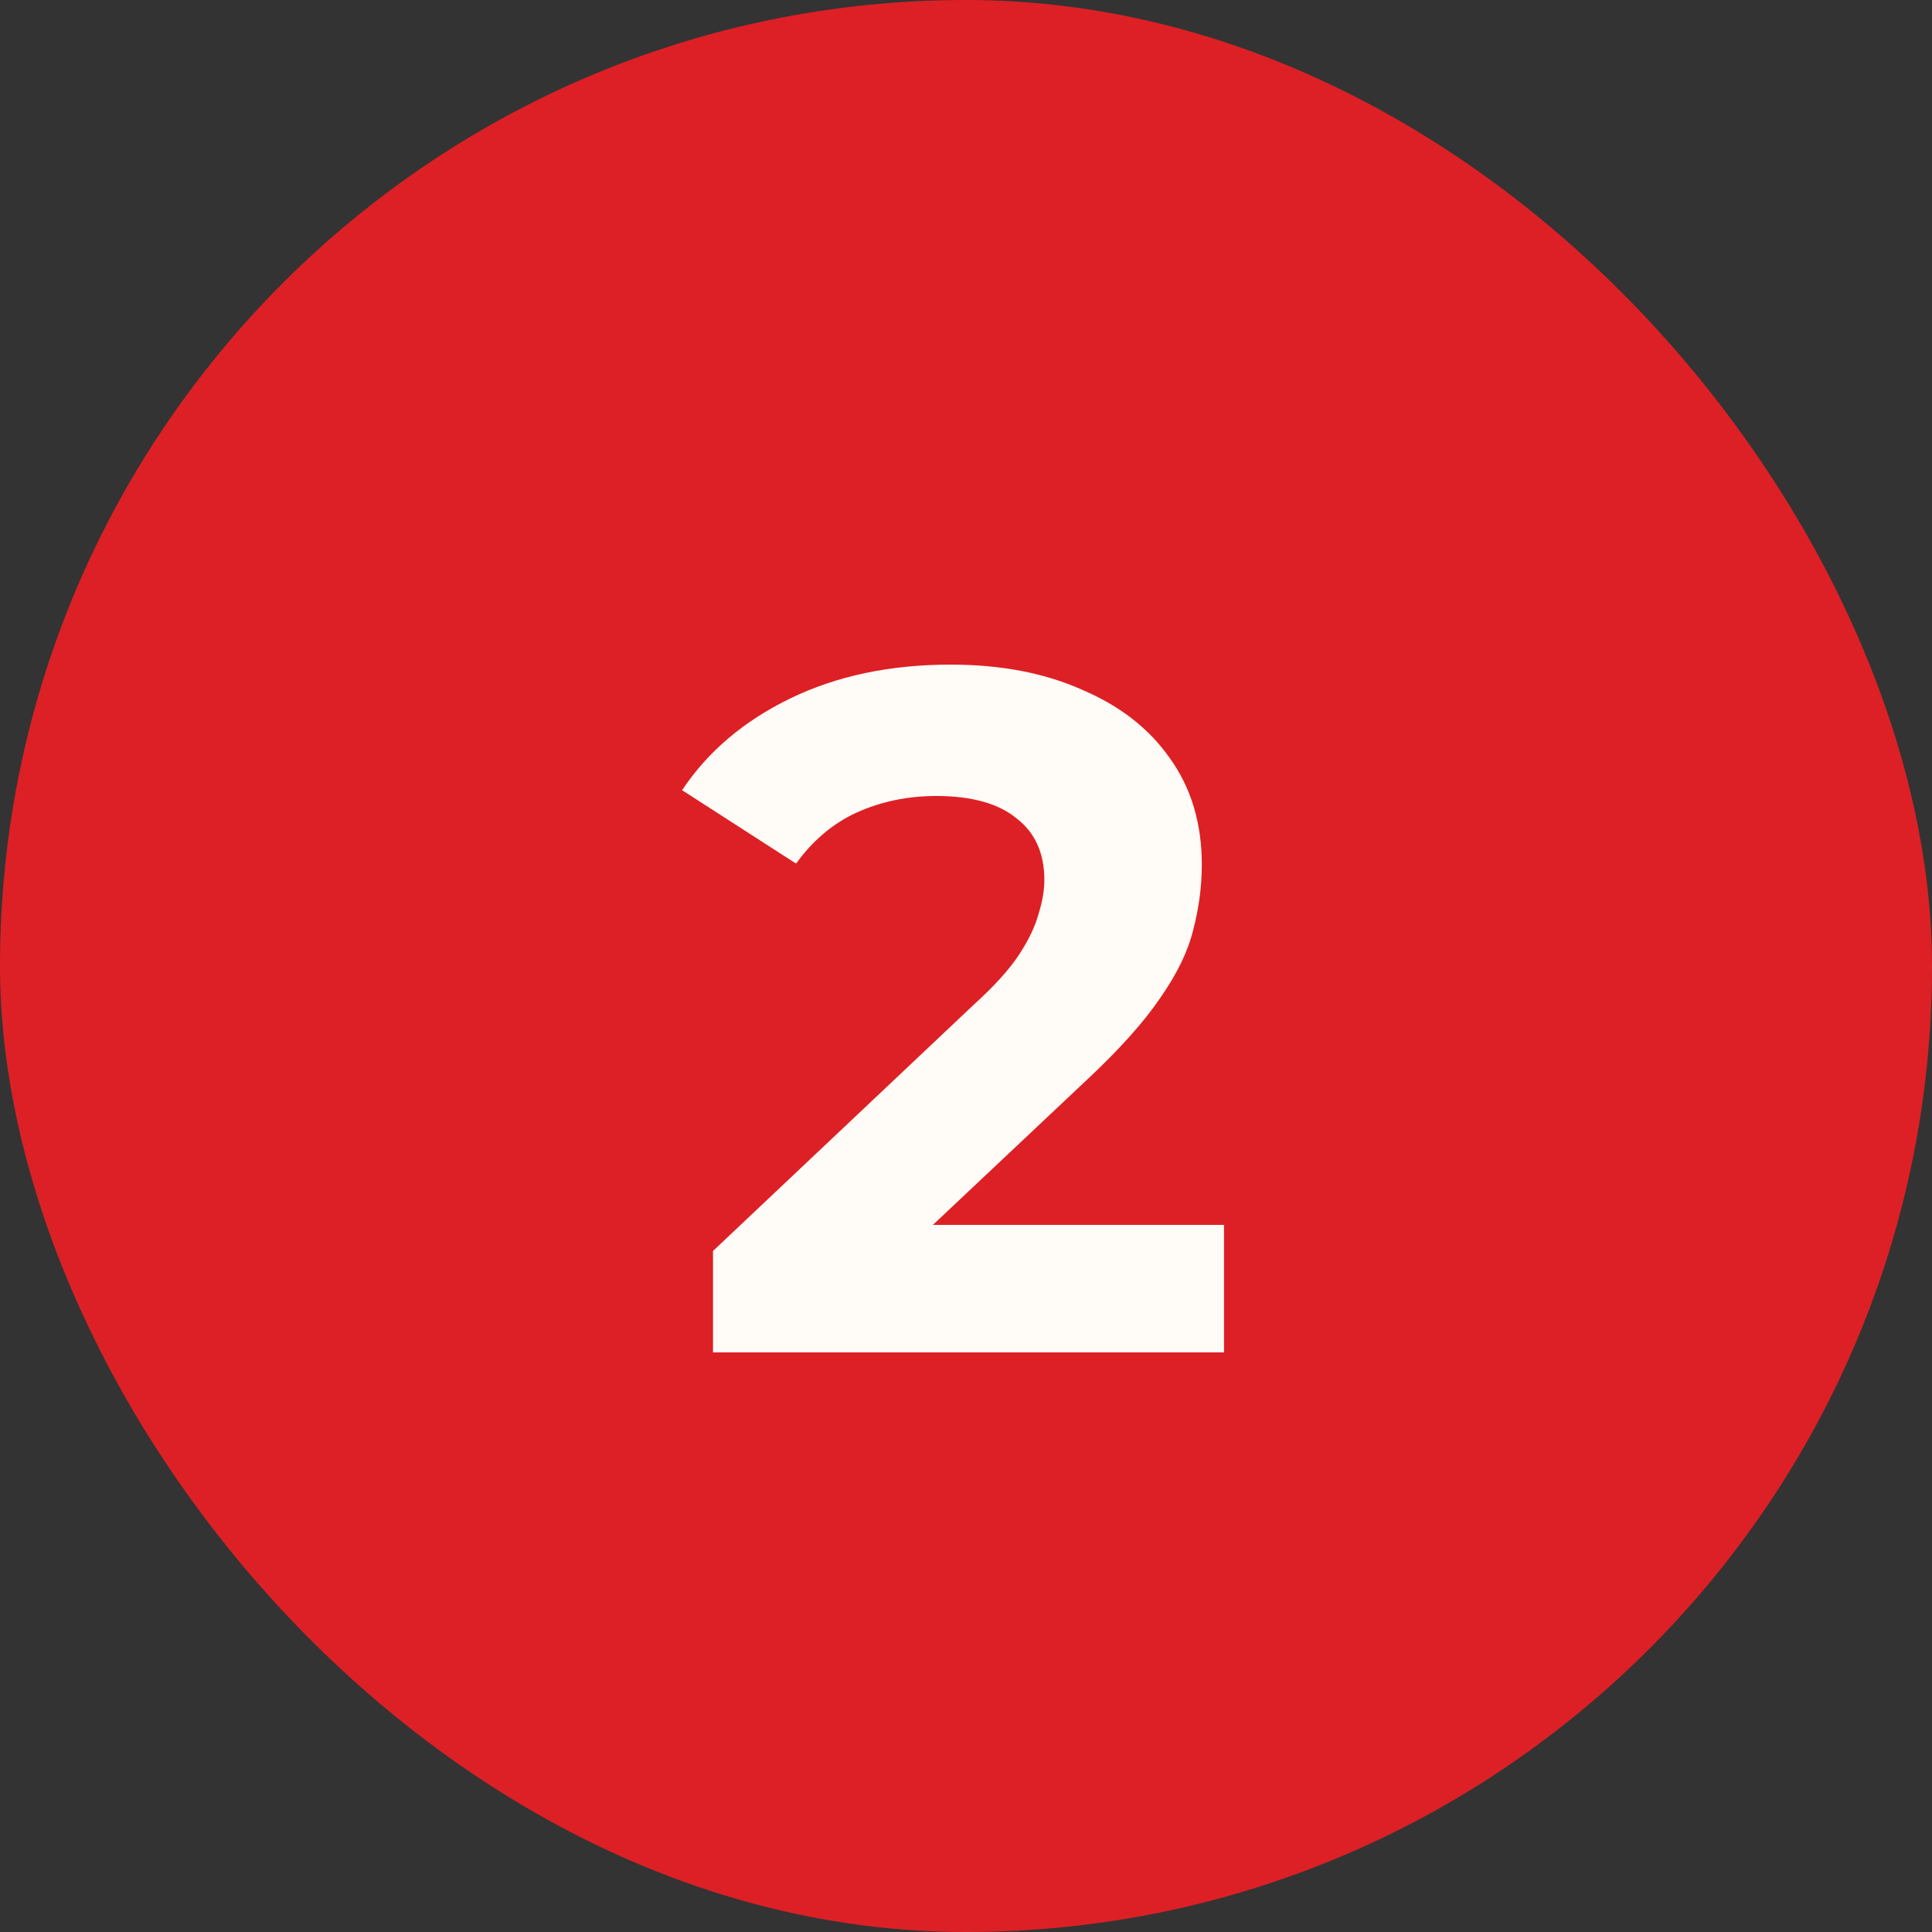
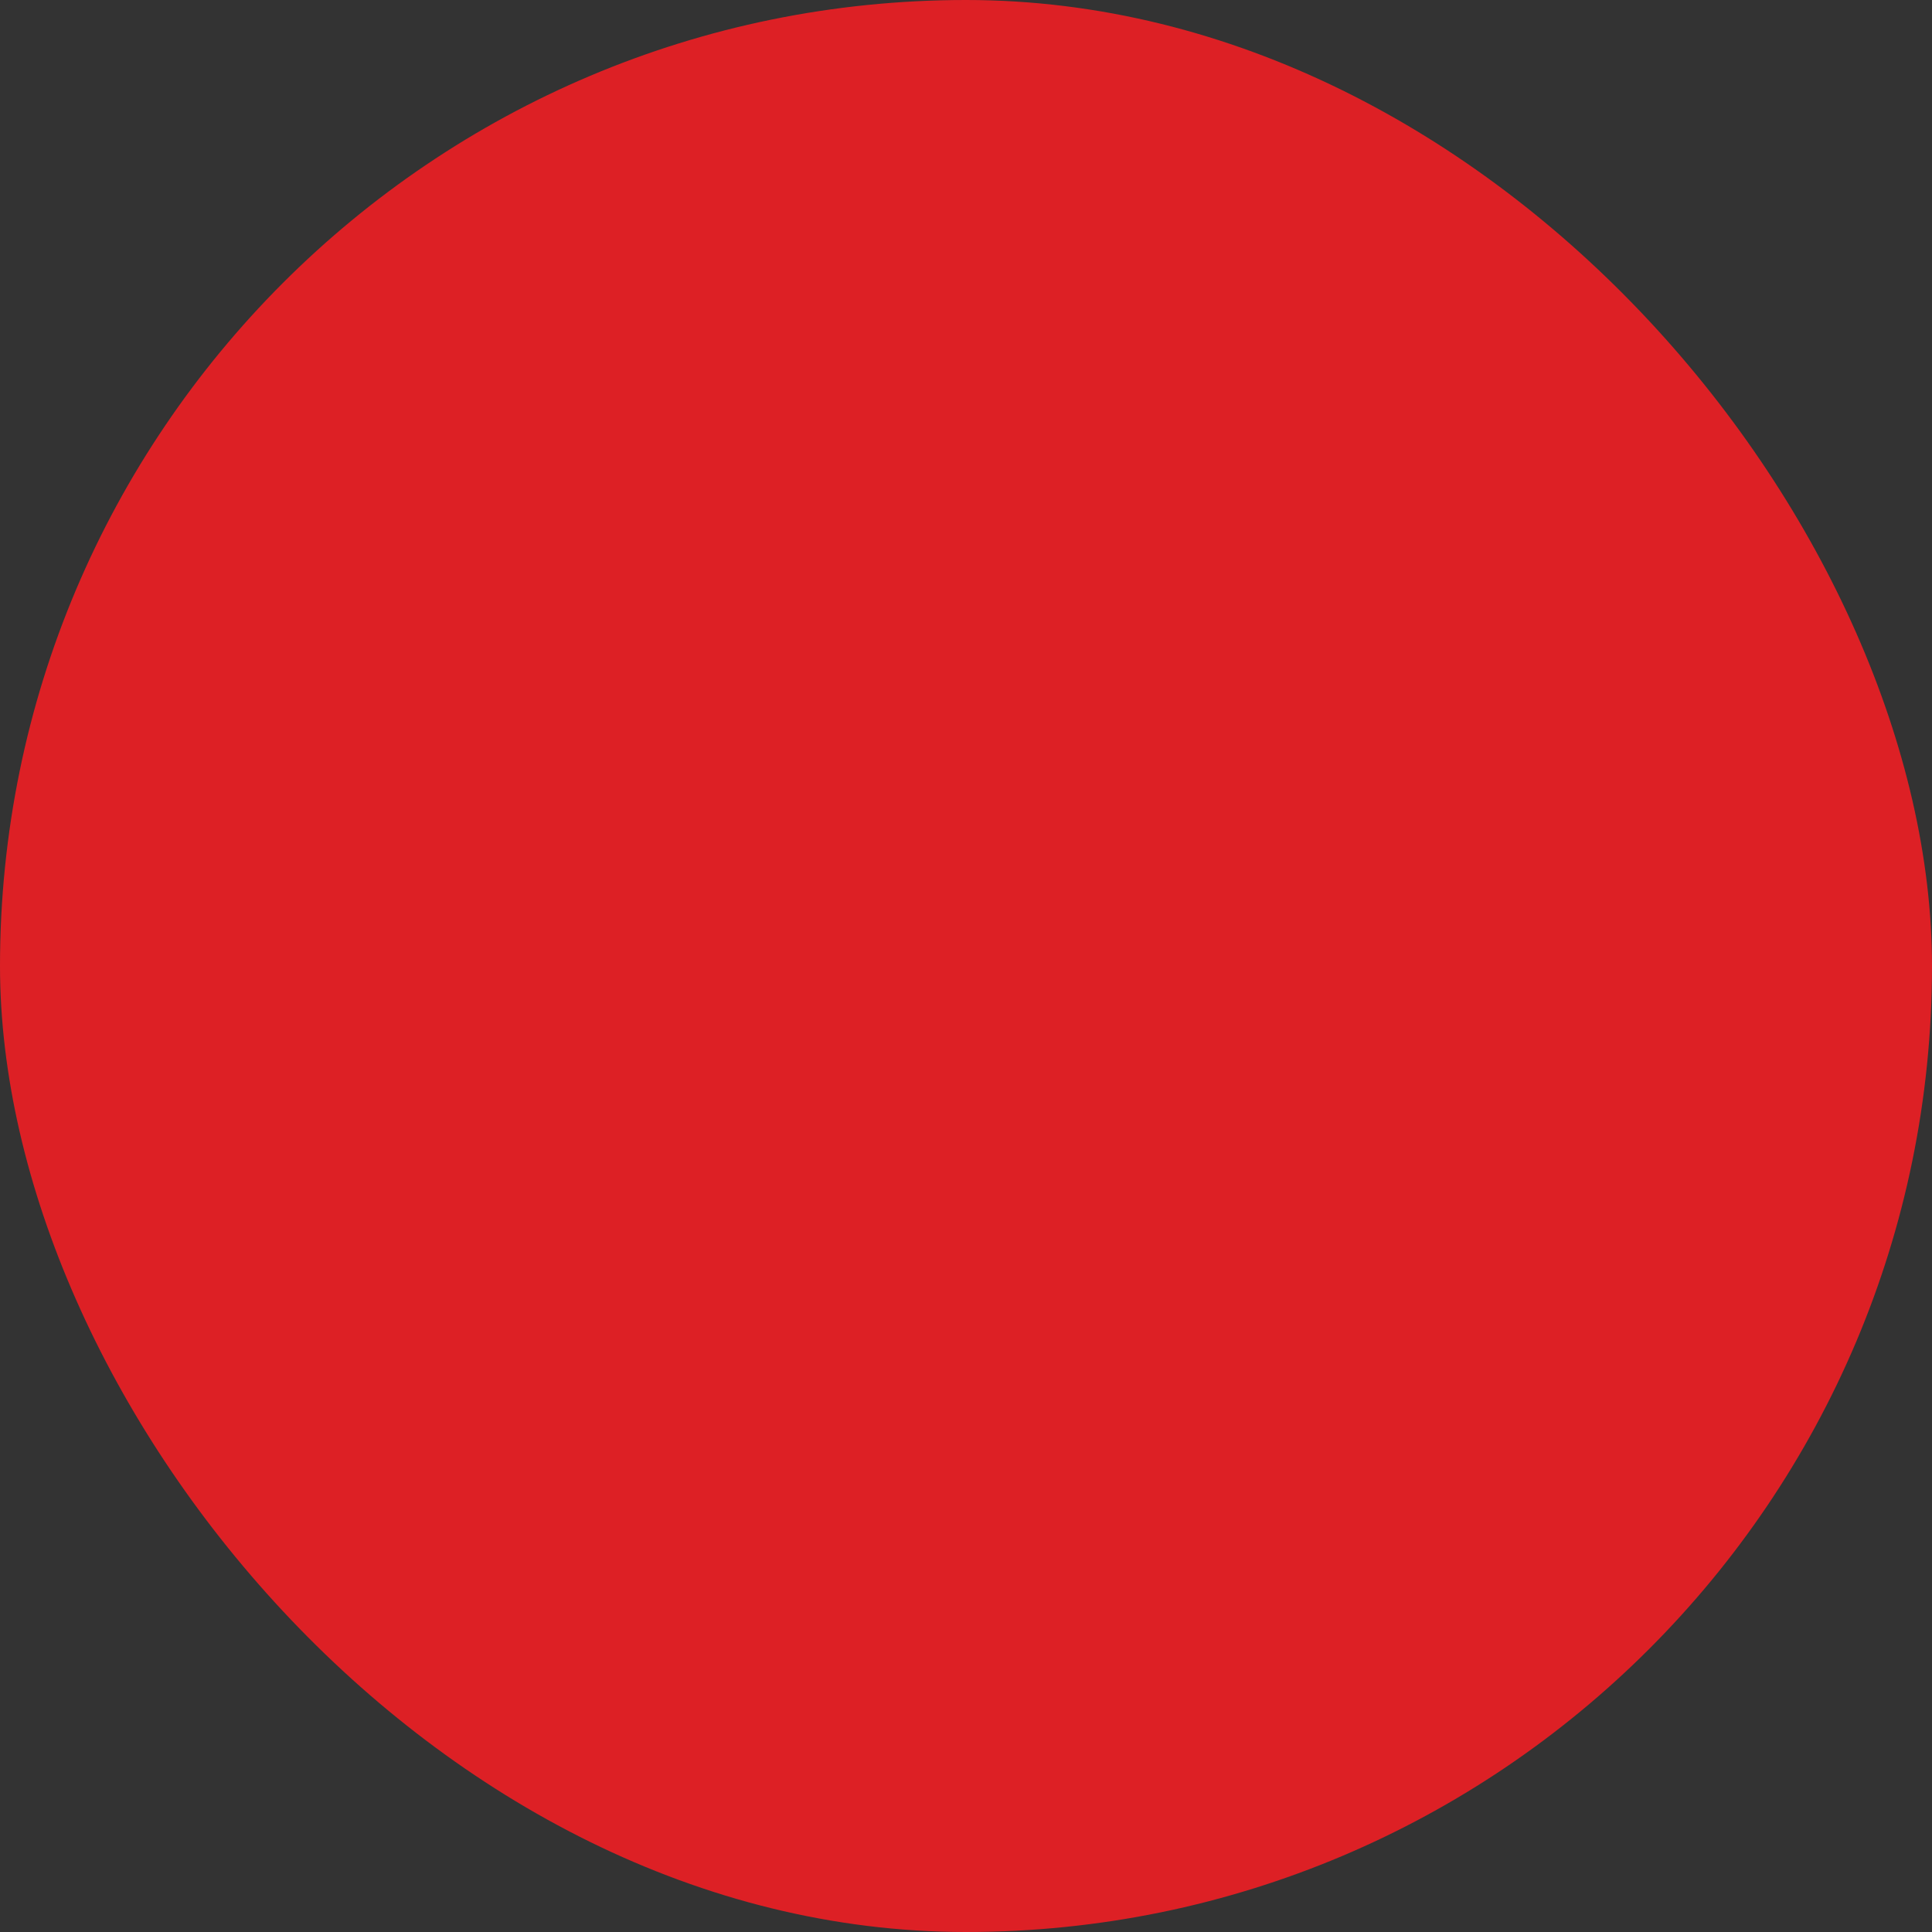
<svg xmlns="http://www.w3.org/2000/svg" width="20" height="20" viewBox="0 0 20 20" fill="none">
  <rect x="0" y="0" width="20" height="20" fill="#333333" stroke="none" />
  <rect width="20" height="20" rx="10" fill="#DD2025" />
-   <path d="M7.381 14V12.95L10.081 10.4C10.294 10.207 10.451 10.033 10.551 9.88C10.651 9.727 10.717 9.587 10.751 9.46C10.791 9.333 10.811 9.217 10.811 9.11C10.811 8.83 10.714 8.617 10.521 8.47C10.334 8.317 10.057 8.24 9.691 8.24C9.397 8.24 9.124 8.297 8.871 8.41C8.624 8.523 8.414 8.7 8.241 8.94L7.061 8.18C7.327 7.78 7.701 7.463 8.181 7.23C8.661 6.997 9.214 6.88 9.841 6.88C10.361 6.88 10.814 6.967 11.201 7.14C11.594 7.307 11.897 7.543 12.111 7.85C12.331 8.157 12.441 8.523 12.441 8.95C12.441 9.177 12.411 9.403 12.351 9.63C12.297 9.85 12.184 10.083 12.011 10.33C11.844 10.577 11.597 10.853 11.271 11.16L9.031 13.27L8.721 12.68H12.671V14H7.381Z" fill="#FFFBF6" />
</svg>